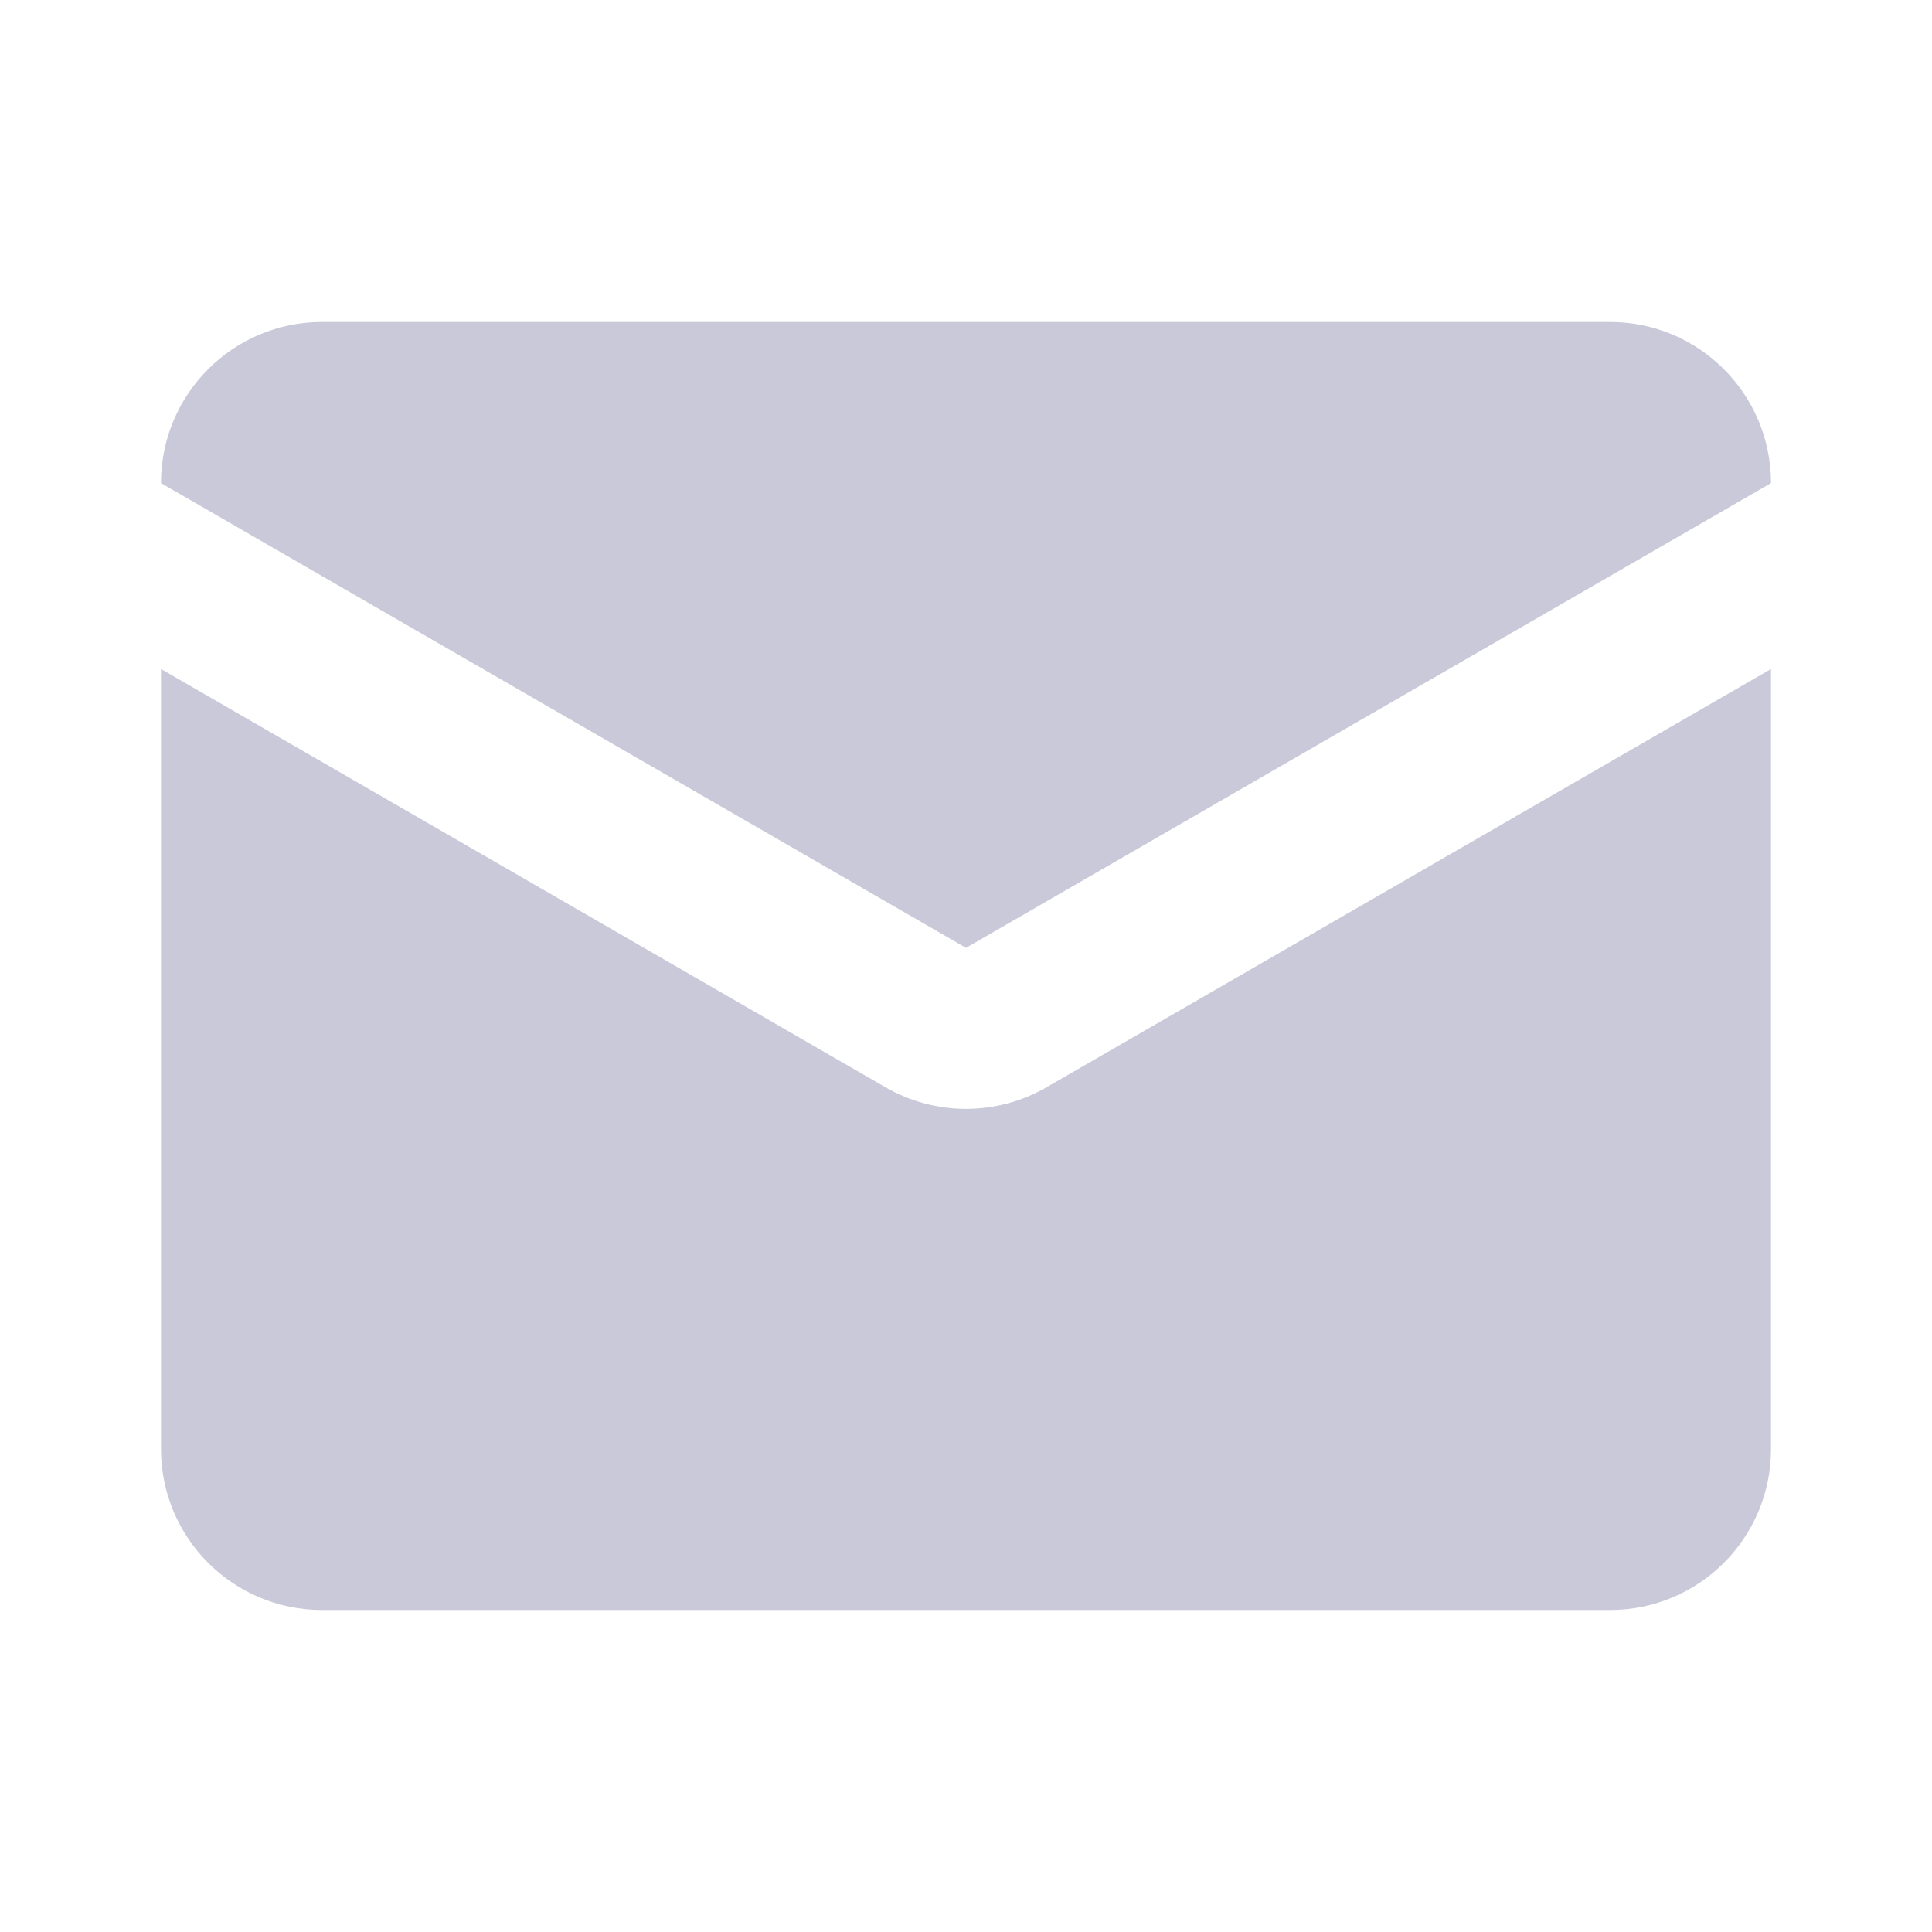
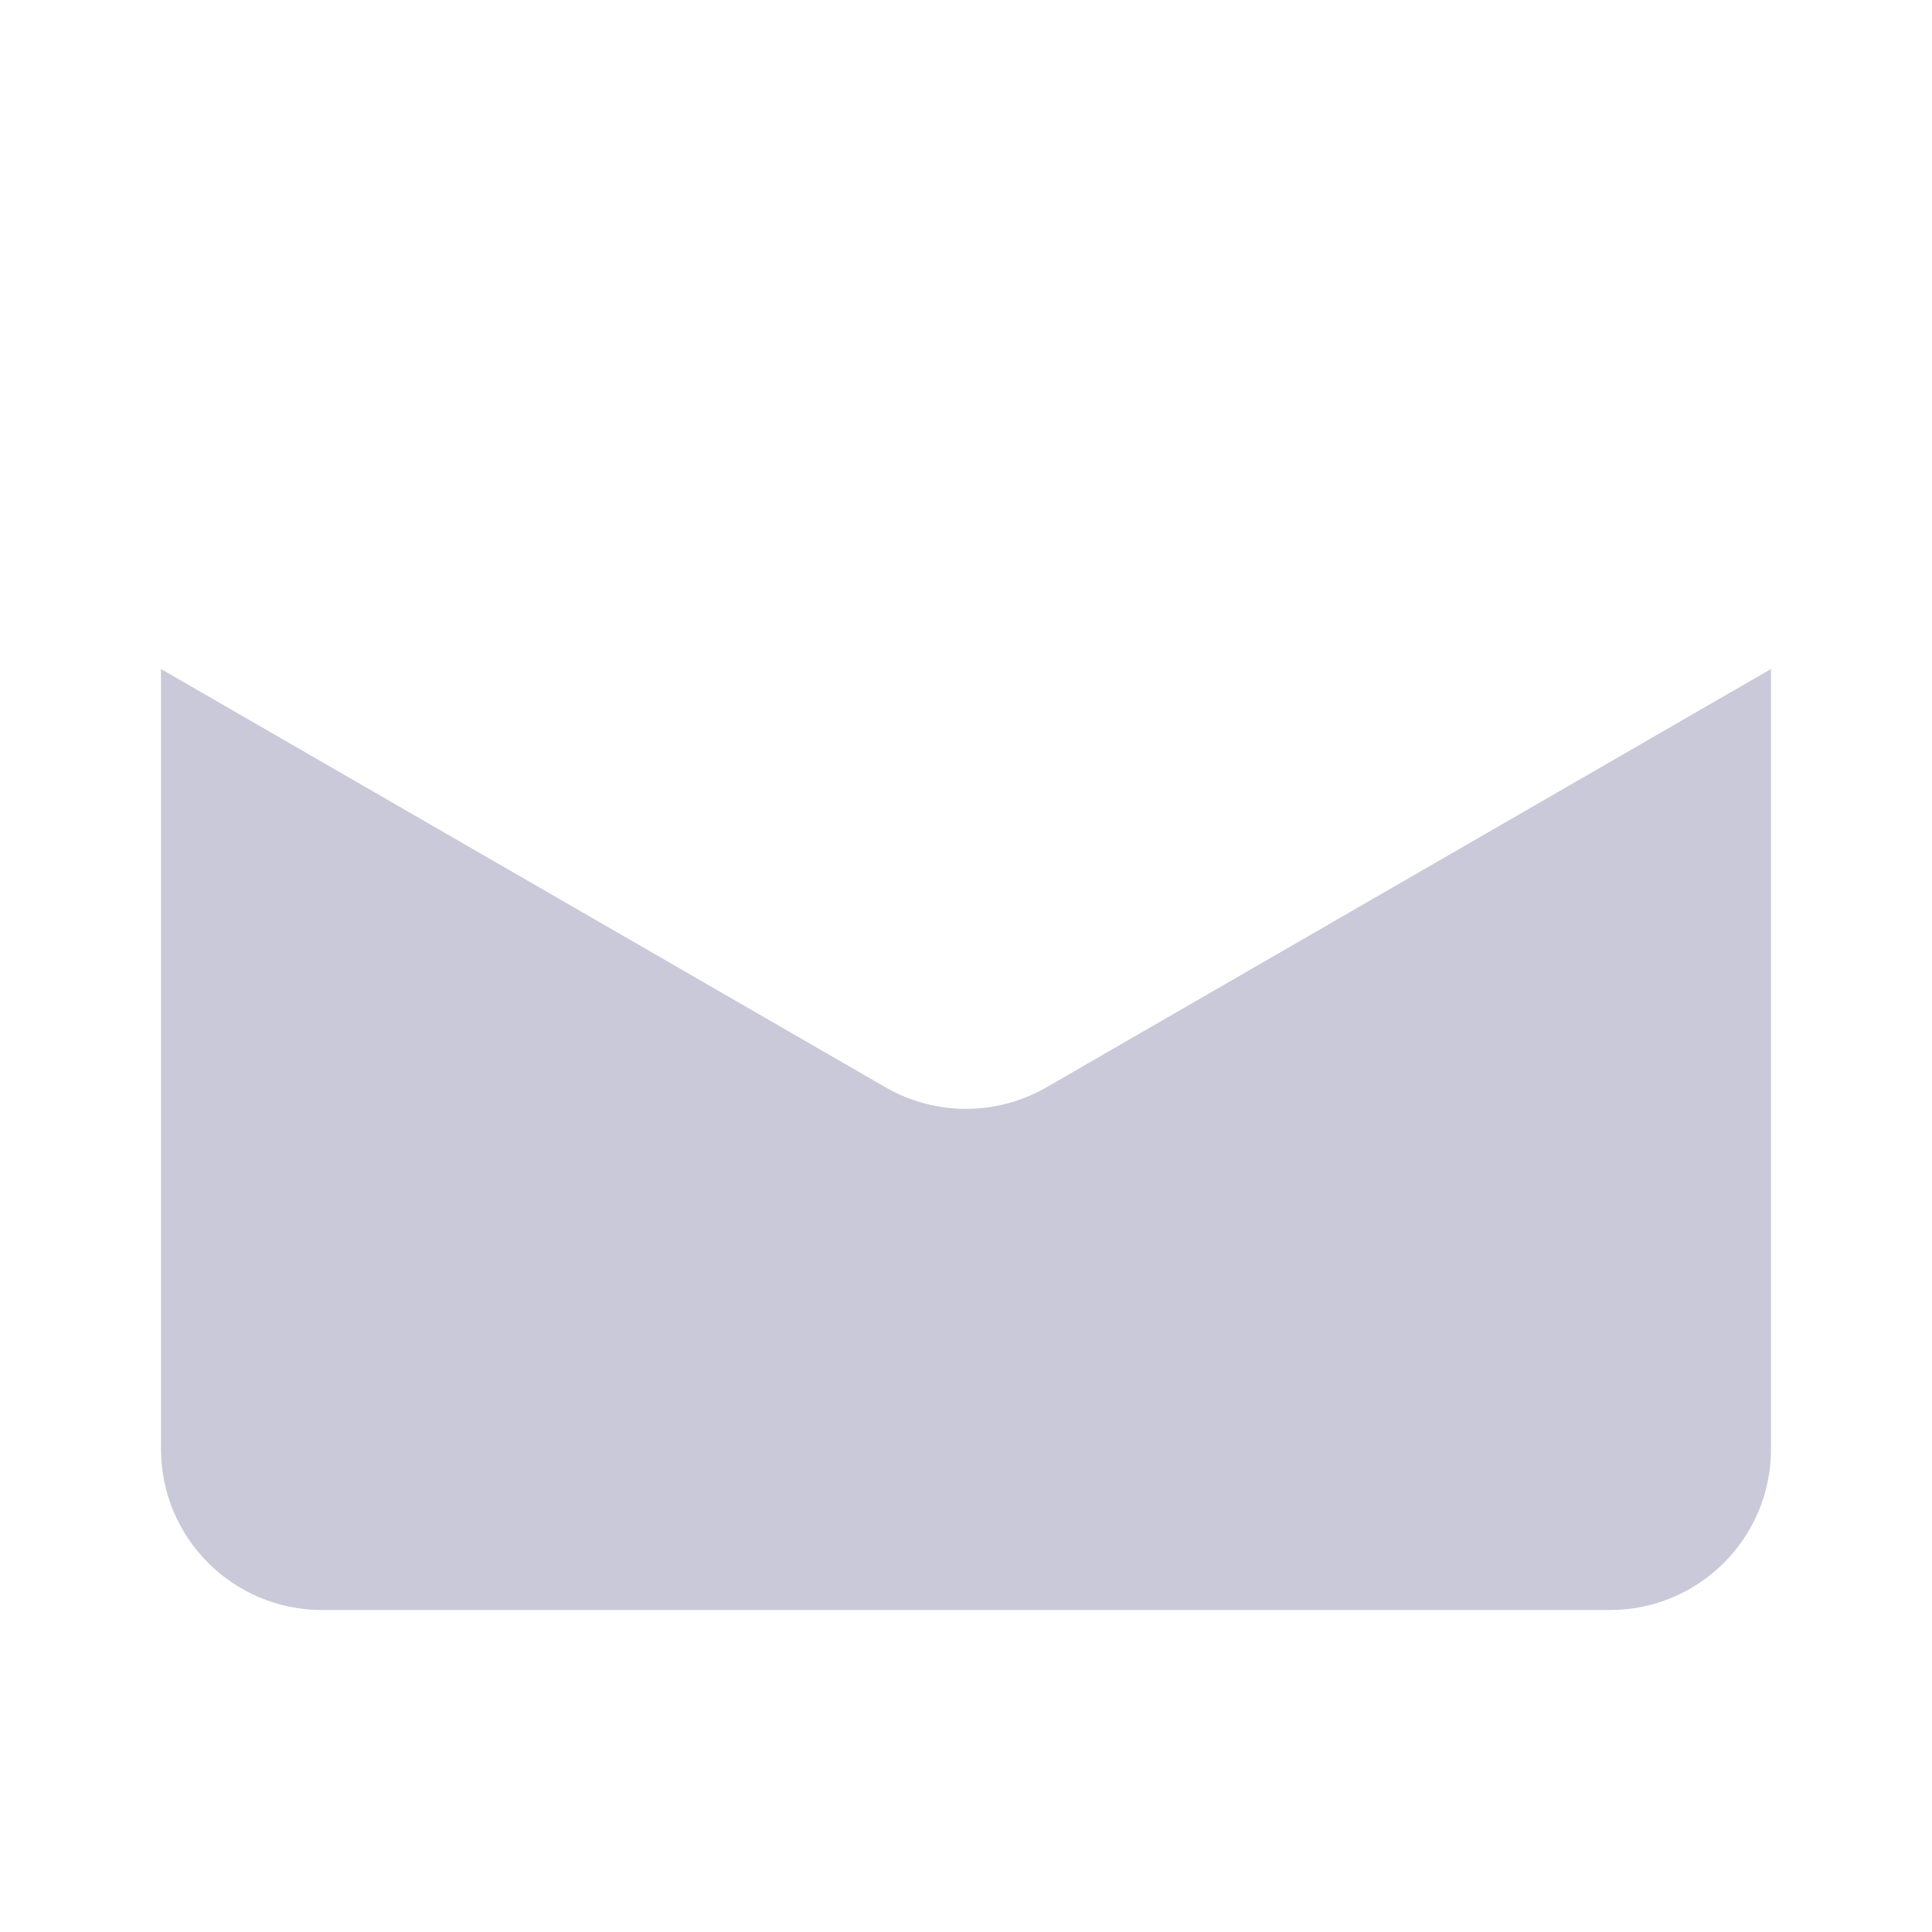
<svg xmlns="http://www.w3.org/2000/svg" width="18" height="18" viewBox="0 0 18 18" fill="none">
  <path d="M8.25 10.13L1.5 6.233V13.5C1.5 14.329 2.172 15 3 15H15C15.829 15 16.5 14.329 16.5 13.5V6.233L9.75 10.13C9.286 10.398 8.714 10.398 8.25 10.13Z" fill="#C9C9D9" />
-   <path d="M9 8.831L1.5 4.501V4.5C1.5 3.672 2.172 3 3 3H15C15.829 3 16.5 3.672 16.5 4.5V4.501L9 8.831Z" fill="#C9C9D9" />
</svg>